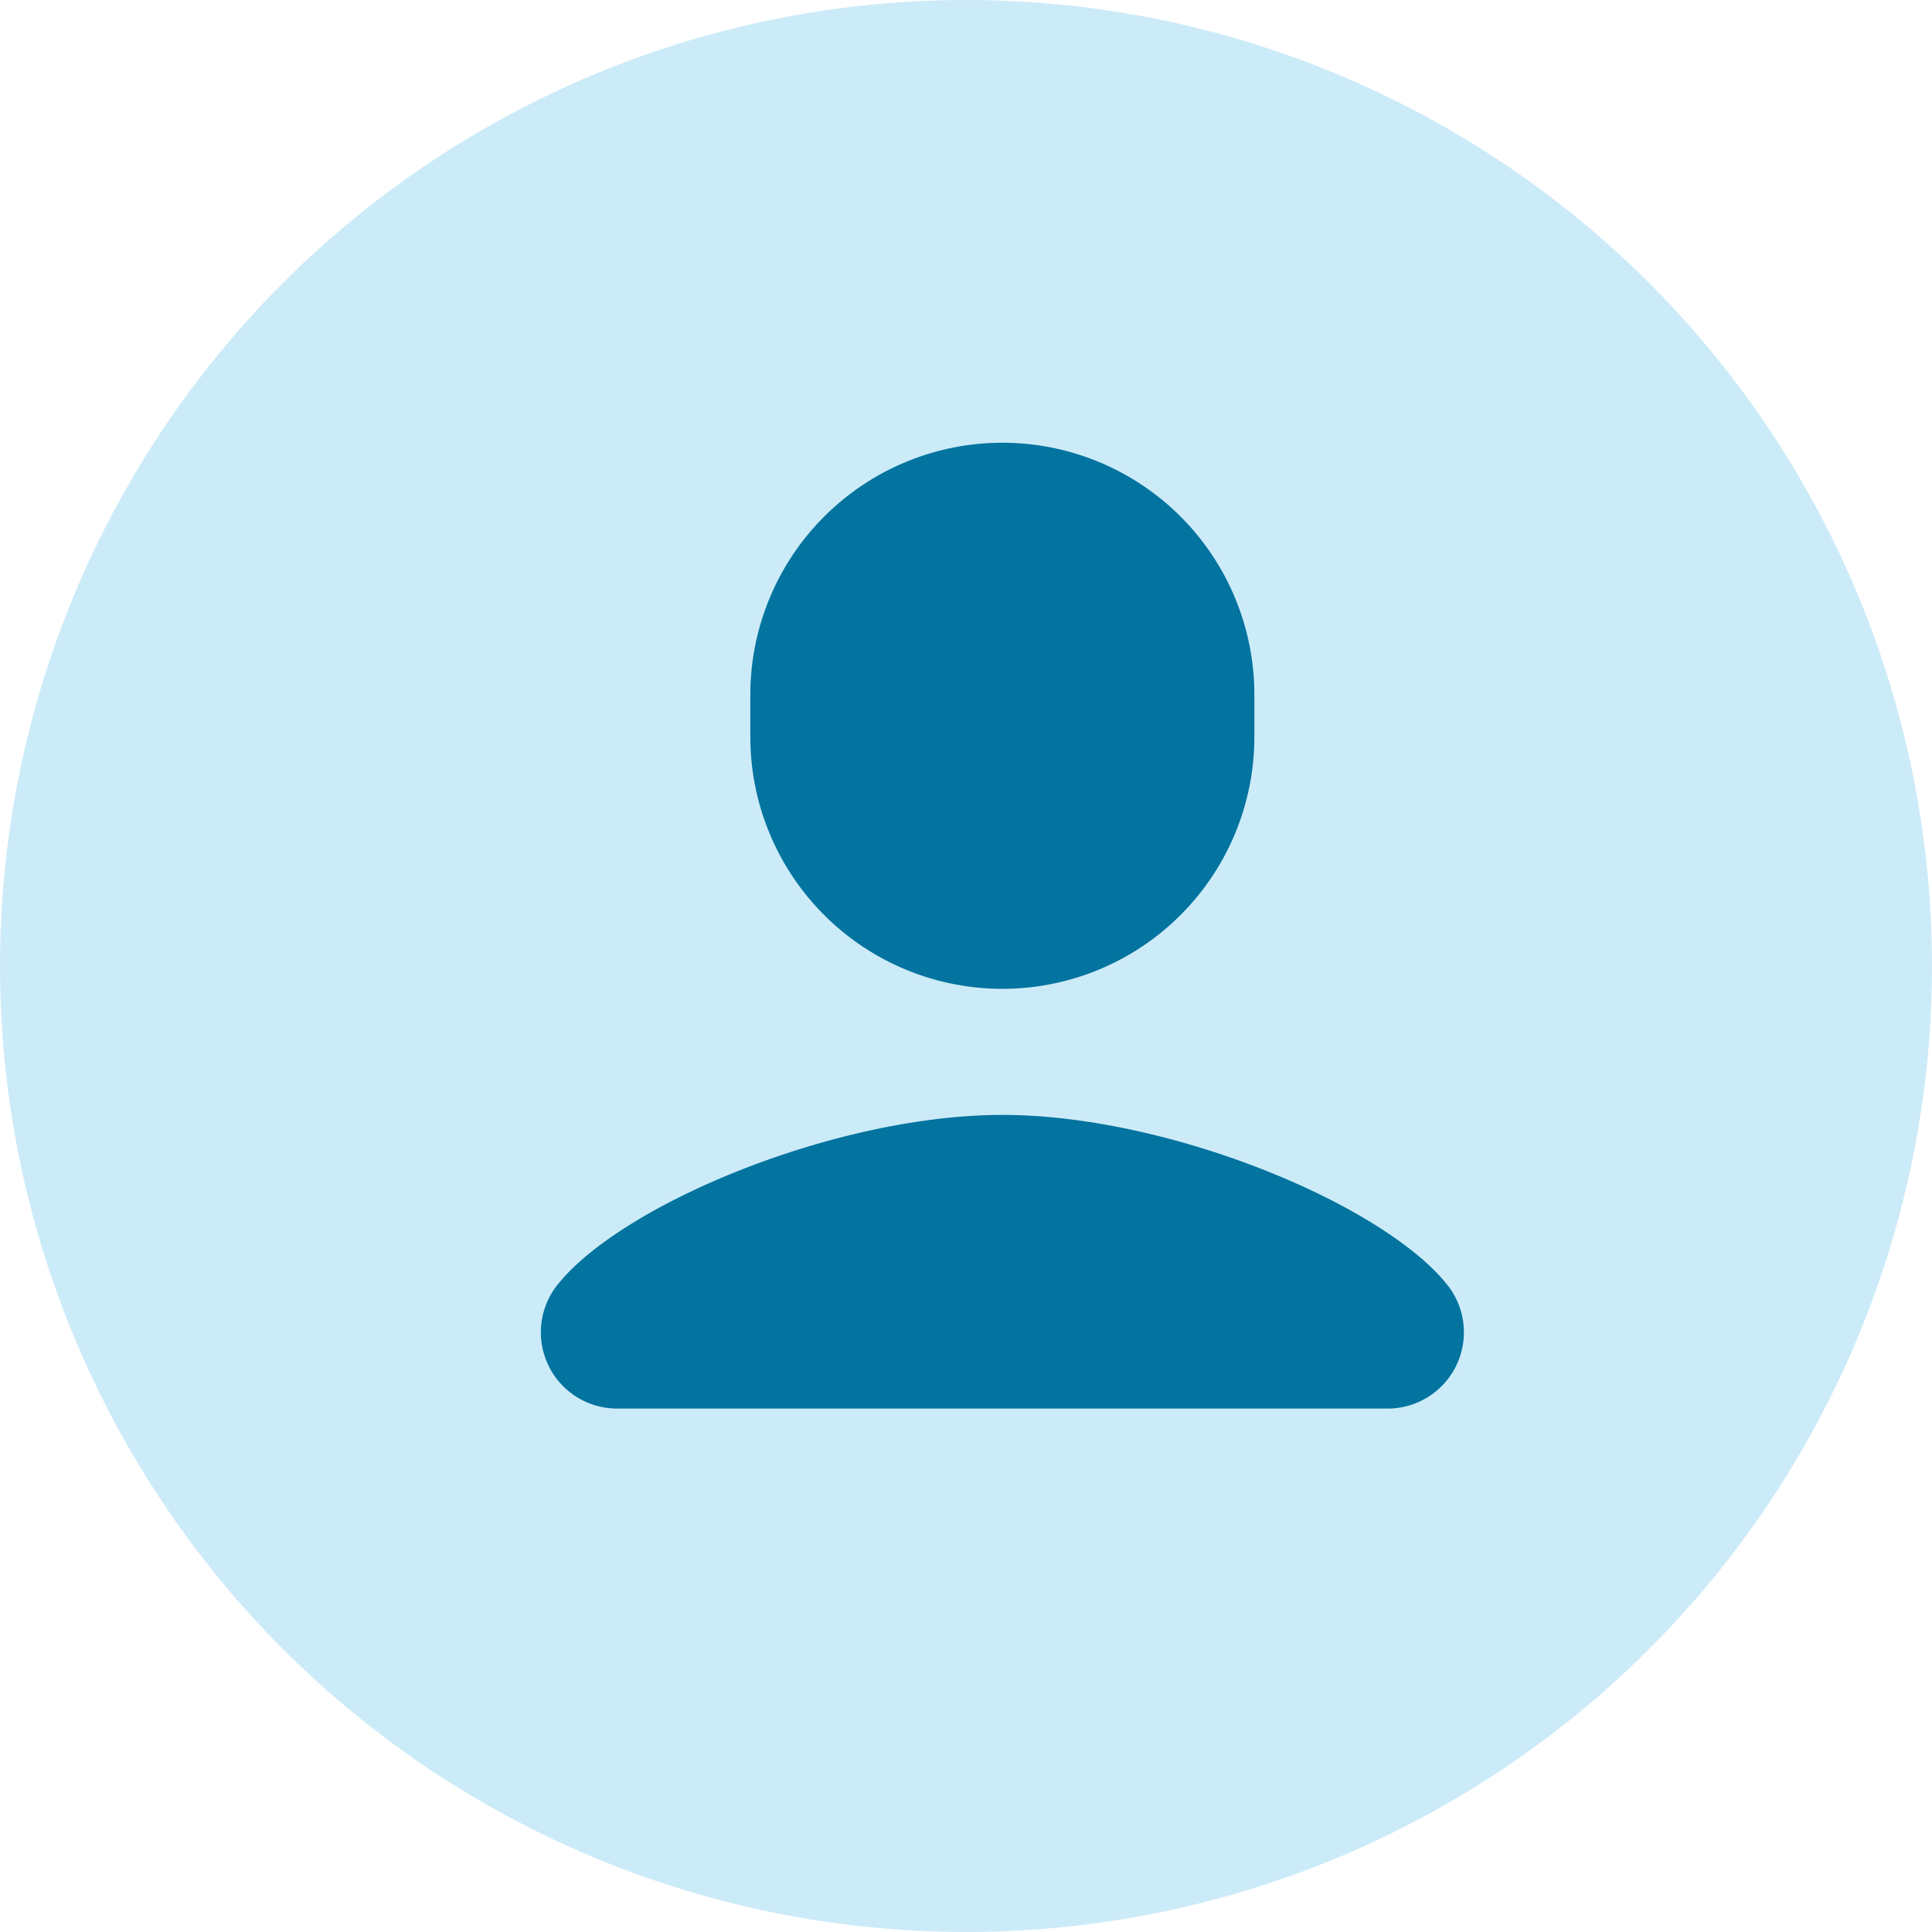
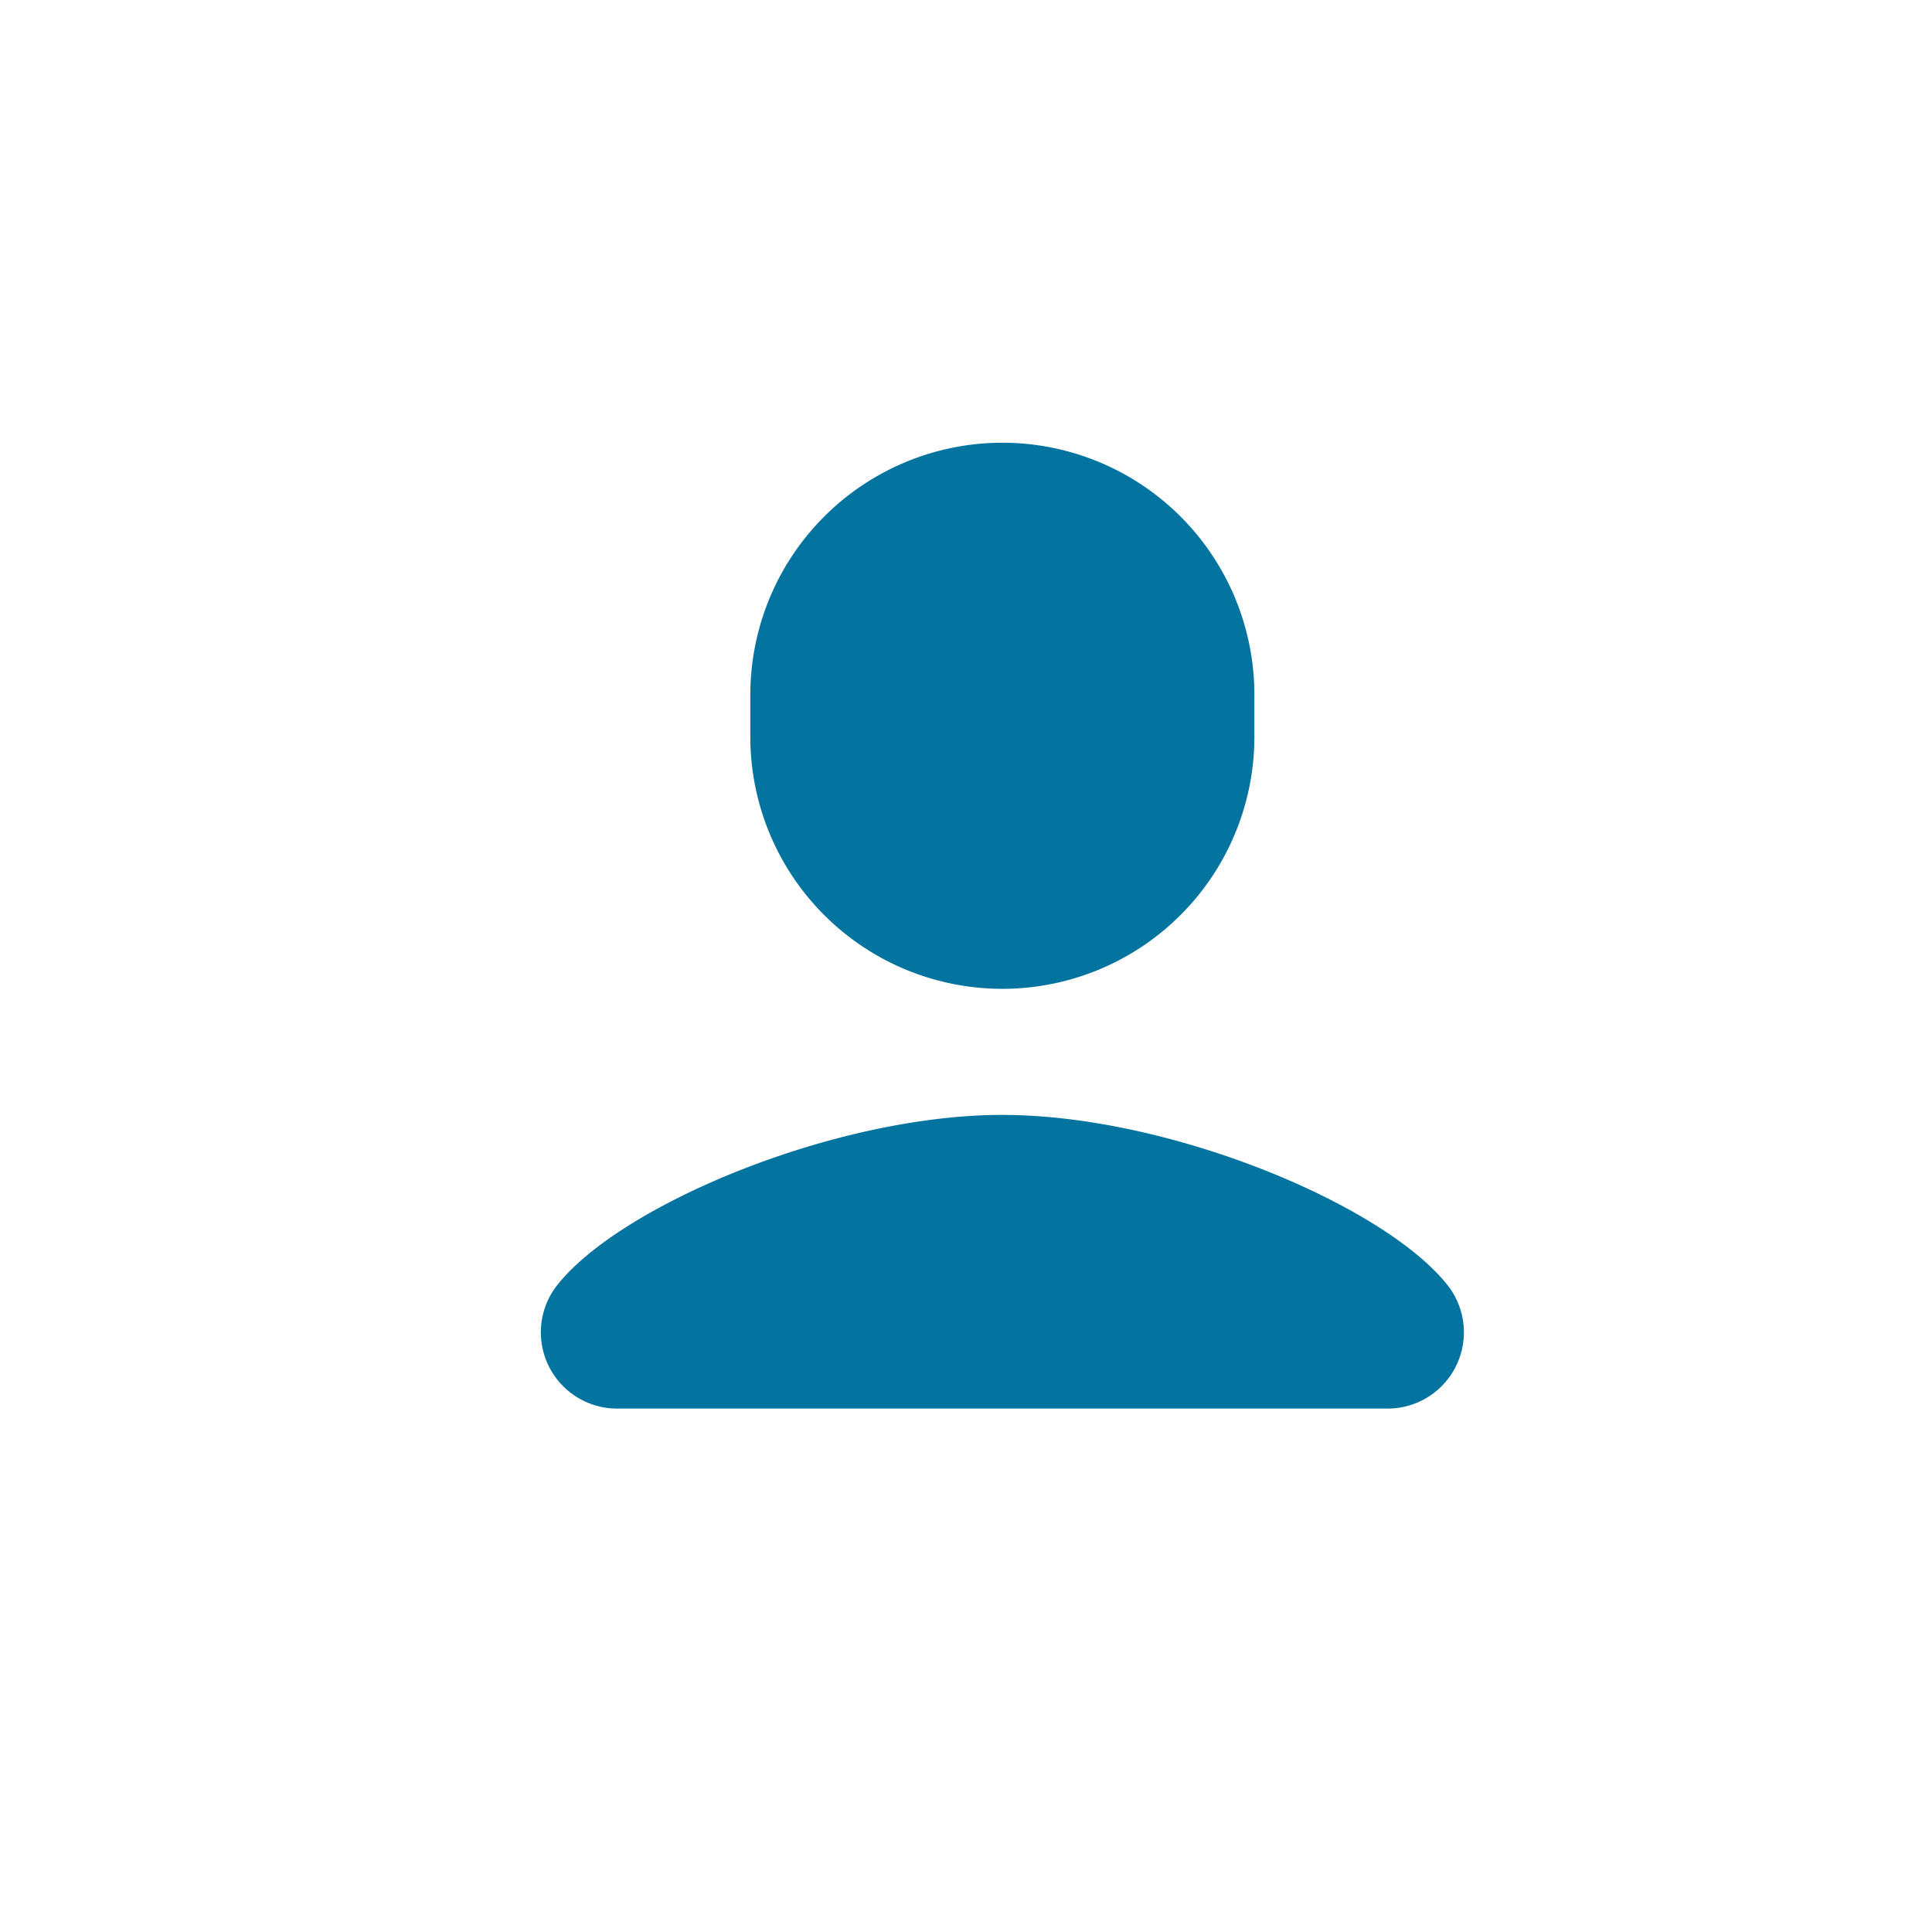
<svg xmlns="http://www.w3.org/2000/svg" width="38" height="38" viewBox="0 0 38 38">
  <g id="Group_1489" data-name="Group 1489" transform="translate(-1048 -5528)">
-     <circle id="Ellipse_1" data-name="Ellipse 1" cx="19" cy="19" r="19" transform="translate(1048 5528)" fill="#ccebf8" />
-     <path id="surface1_16_" data-name="surface1 (16)" d="M9.089,0A4.959,4.959,0,0,0,4.131,4.955v.829a4.957,4.957,0,0,0,9.914,0V4.956A4.957,4.957,0,0,0,9.089,0Zm0,13.221c-3.308,0-7.558,1.788-8.778,3.376a1.5,1.5,0,0,0,1.2,2.4H16.666a1.5,1.5,0,0,0,1.2-2.4C16.643,15.009,12.4,13.221,9.089,13.221Z" transform="translate(1058.627 5536.708)" fill="#03739f" />
+     <path id="surface1_16_" data-name="surface1 (16)" d="M9.089,0A4.959,4.959,0,0,0,4.131,4.955v.829a4.957,4.957,0,0,0,9.914,0V4.956A4.957,4.957,0,0,0,9.089,0m0,13.221c-3.308,0-7.558,1.788-8.778,3.376a1.5,1.5,0,0,0,1.2,2.4H16.666a1.5,1.5,0,0,0,1.2-2.4C16.643,15.009,12.4,13.221,9.089,13.221Z" transform="translate(1058.627 5536.708)" fill="#03739f" />
  </g>
</svg>